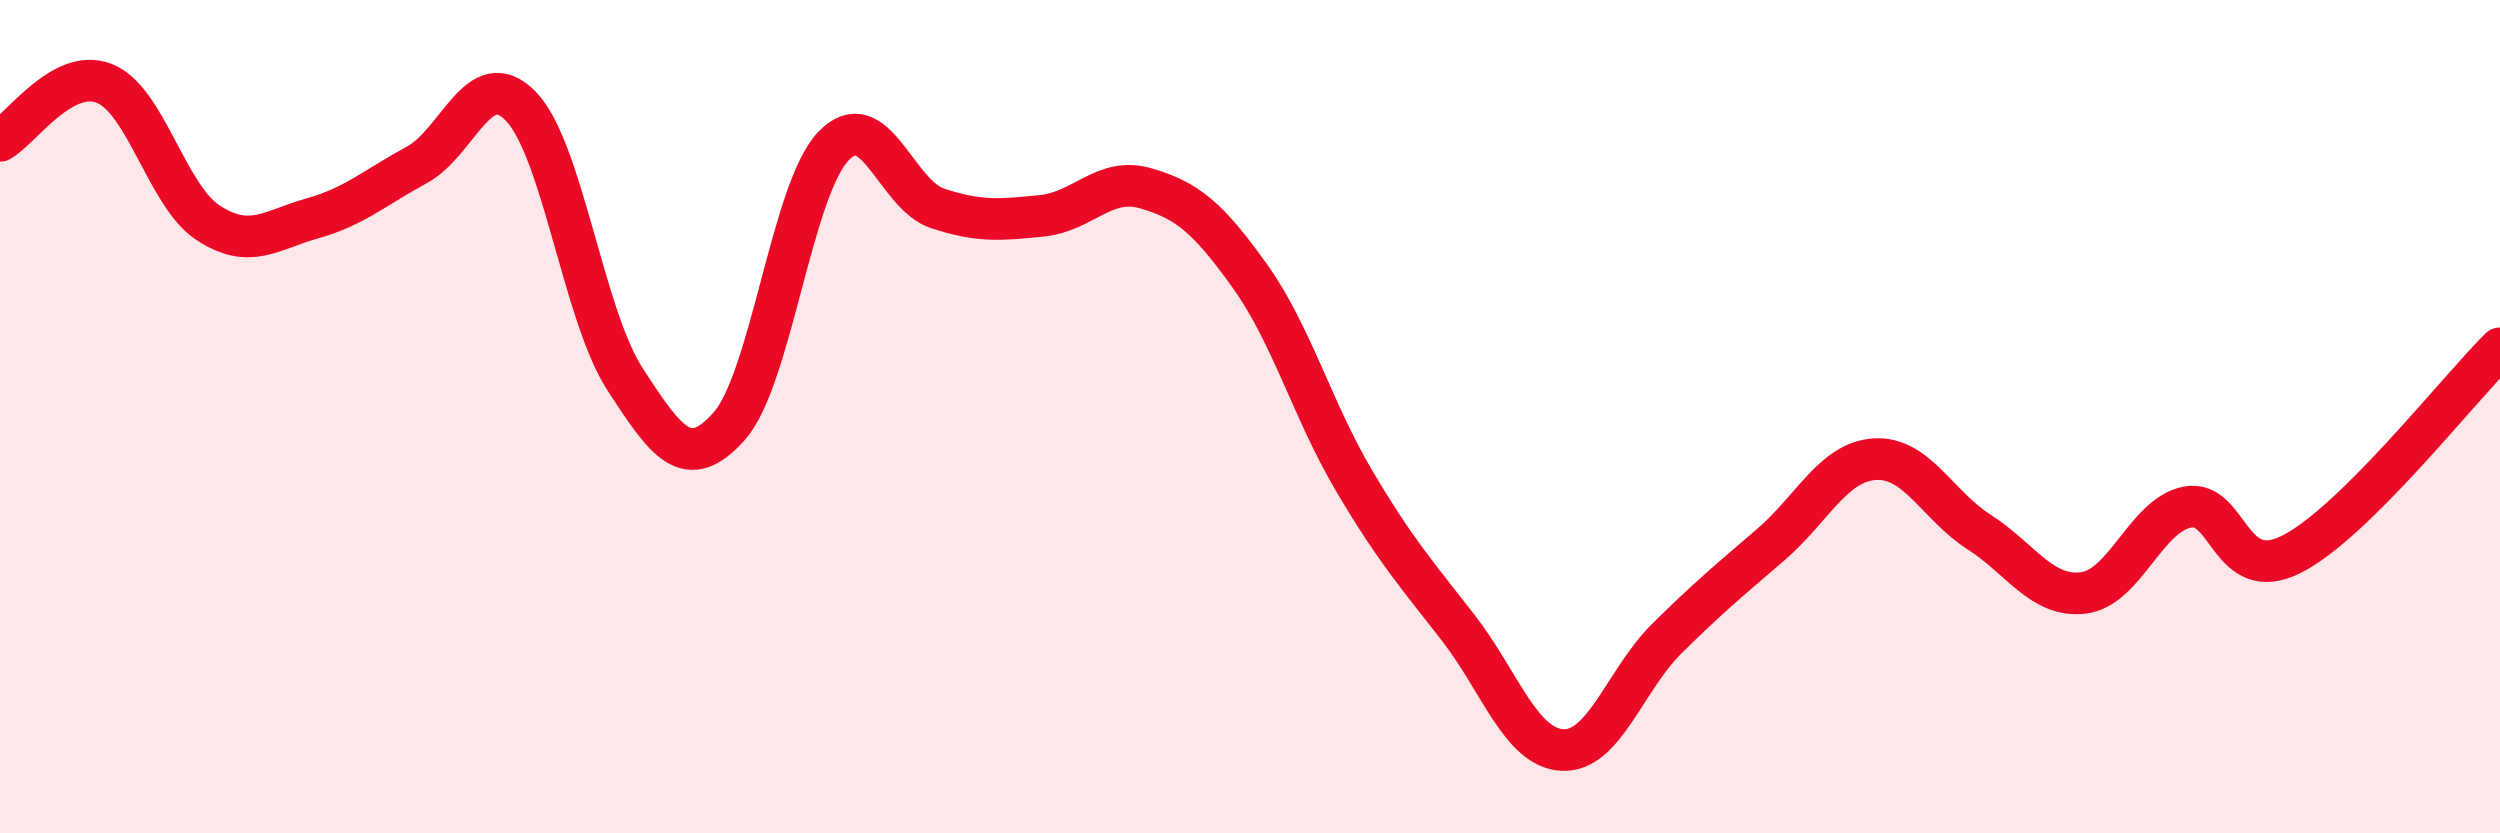
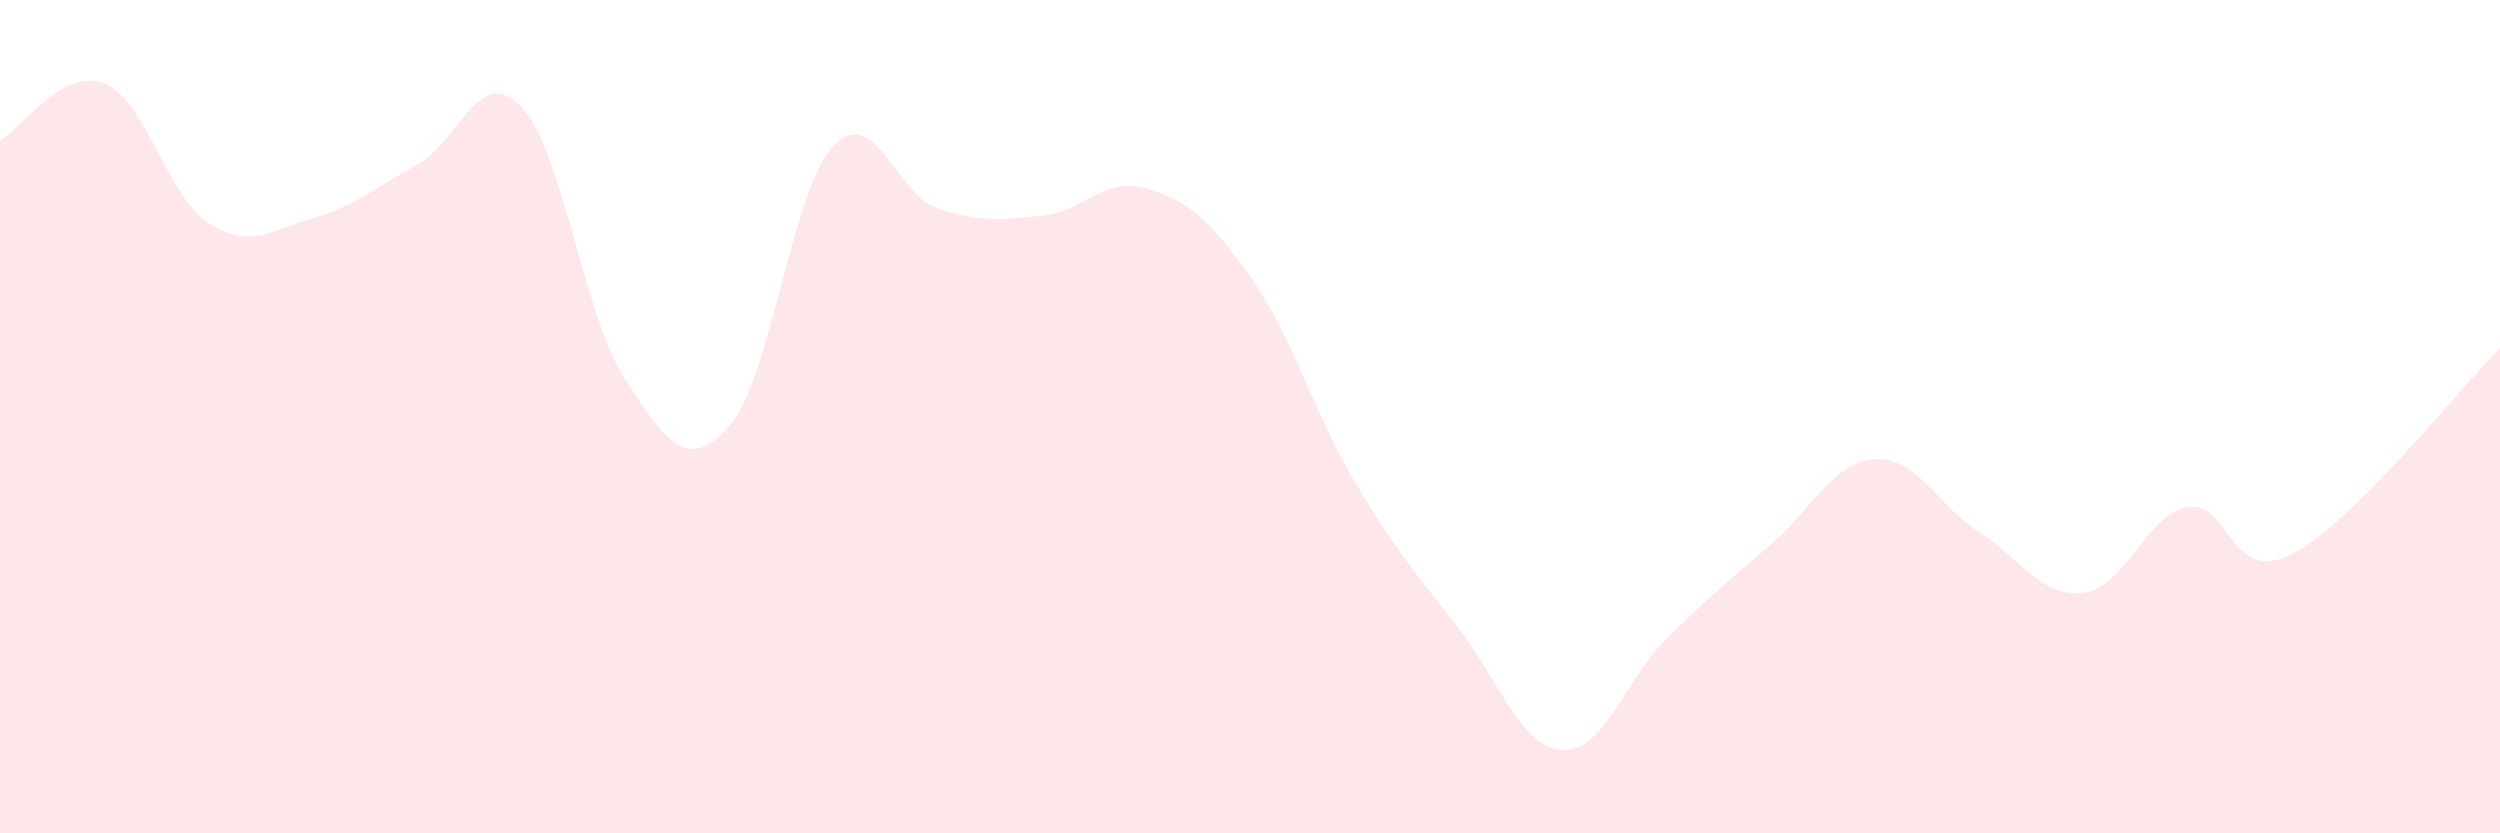
<svg xmlns="http://www.w3.org/2000/svg" width="60" height="20" viewBox="0 0 60 20">
  <path d="M 0,3.38 C 0.5,3.1 1.5,1.61 2.5,2 C 3.5,2.39 4,4.7 5,5.35 C 6,6 6.5,5.52 7.5,5.24 C 8.5,4.96 9,4.5 10,3.96 C 11,3.42 11.5,1.52 12.5,2.55 C 13.5,3.58 14,7.56 15,9.1 C 16,10.64 16.5,11.35 17.5,10.23 C 18.5,9.11 19,4.56 20,3.51 C 21,2.46 21.5,4.67 22.5,5 C 23.5,5.33 24,5.28 25,5.18 C 26,5.08 26.5,4.23 27.5,4.52 C 28.5,4.81 29,5.23 30,6.63 C 31,8.03 31.5,9.85 32.5,11.54 C 33.5,13.23 34,13.78 35,15.07 C 36,16.36 36.5,17.95 37.5,18 C 38.5,18.05 39,16.32 40,15.33 C 41,14.34 41.5,13.93 42.5,13.07 C 43.5,12.21 44,11.08 45,11.02 C 46,10.96 46.5,12.13 47.5,12.77 C 48.5,13.41 49,14.35 50,14.23 C 51,14.11 51.5,12.36 52.5,12.17 C 53.5,11.98 53.5,14.06 55,13.3 C 56.5,12.54 59,9.35 60,8.36L60 20L0 20Z" fill="#EB0A25" opacity="0.1" stroke-linecap="round" stroke-linejoin="round" />
-   <path d="M 0,3.38 C 0.5,3.1 1.5,1.61 2.5,2 C 3.5,2.39 4,4.7 5,5.35 C 6,6 6.5,5.52 7.5,5.24 C 8.5,4.96 9,4.5 10,3.96 C 11,3.42 11.5,1.52 12.5,2.55 C 13.5,3.58 14,7.56 15,9.1 C 16,10.64 16.5,11.35 17.5,10.23 C 18.5,9.11 19,4.56 20,3.51 C 21,2.46 21.5,4.67 22.5,5 C 23.5,5.33 24,5.28 25,5.18 C 26,5.08 26.5,4.23 27.5,4.52 C 28.5,4.81 29,5.23 30,6.63 C 31,8.03 31.5,9.85 32.5,11.54 C 33.5,13.23 34,13.78 35,15.07 C 36,16.36 36.5,17.95 37.5,18 C 38.5,18.05 39,16.32 40,15.33 C 41,14.34 41.5,13.93 42.5,13.07 C 43.5,12.21 44,11.08 45,11.02 C 46,10.96 46.5,12.13 47.5,12.77 C 48.5,13.41 49,14.35 50,14.23 C 51,14.11 51.5,12.36 52.5,12.17 C 53.5,11.98 53.5,14.06 55,13.3 C 56.5,12.54 59,9.35 60,8.36" stroke="#EB0A25" stroke-width="1" fill="none" stroke-linecap="round" stroke-linejoin="round" />
</svg>